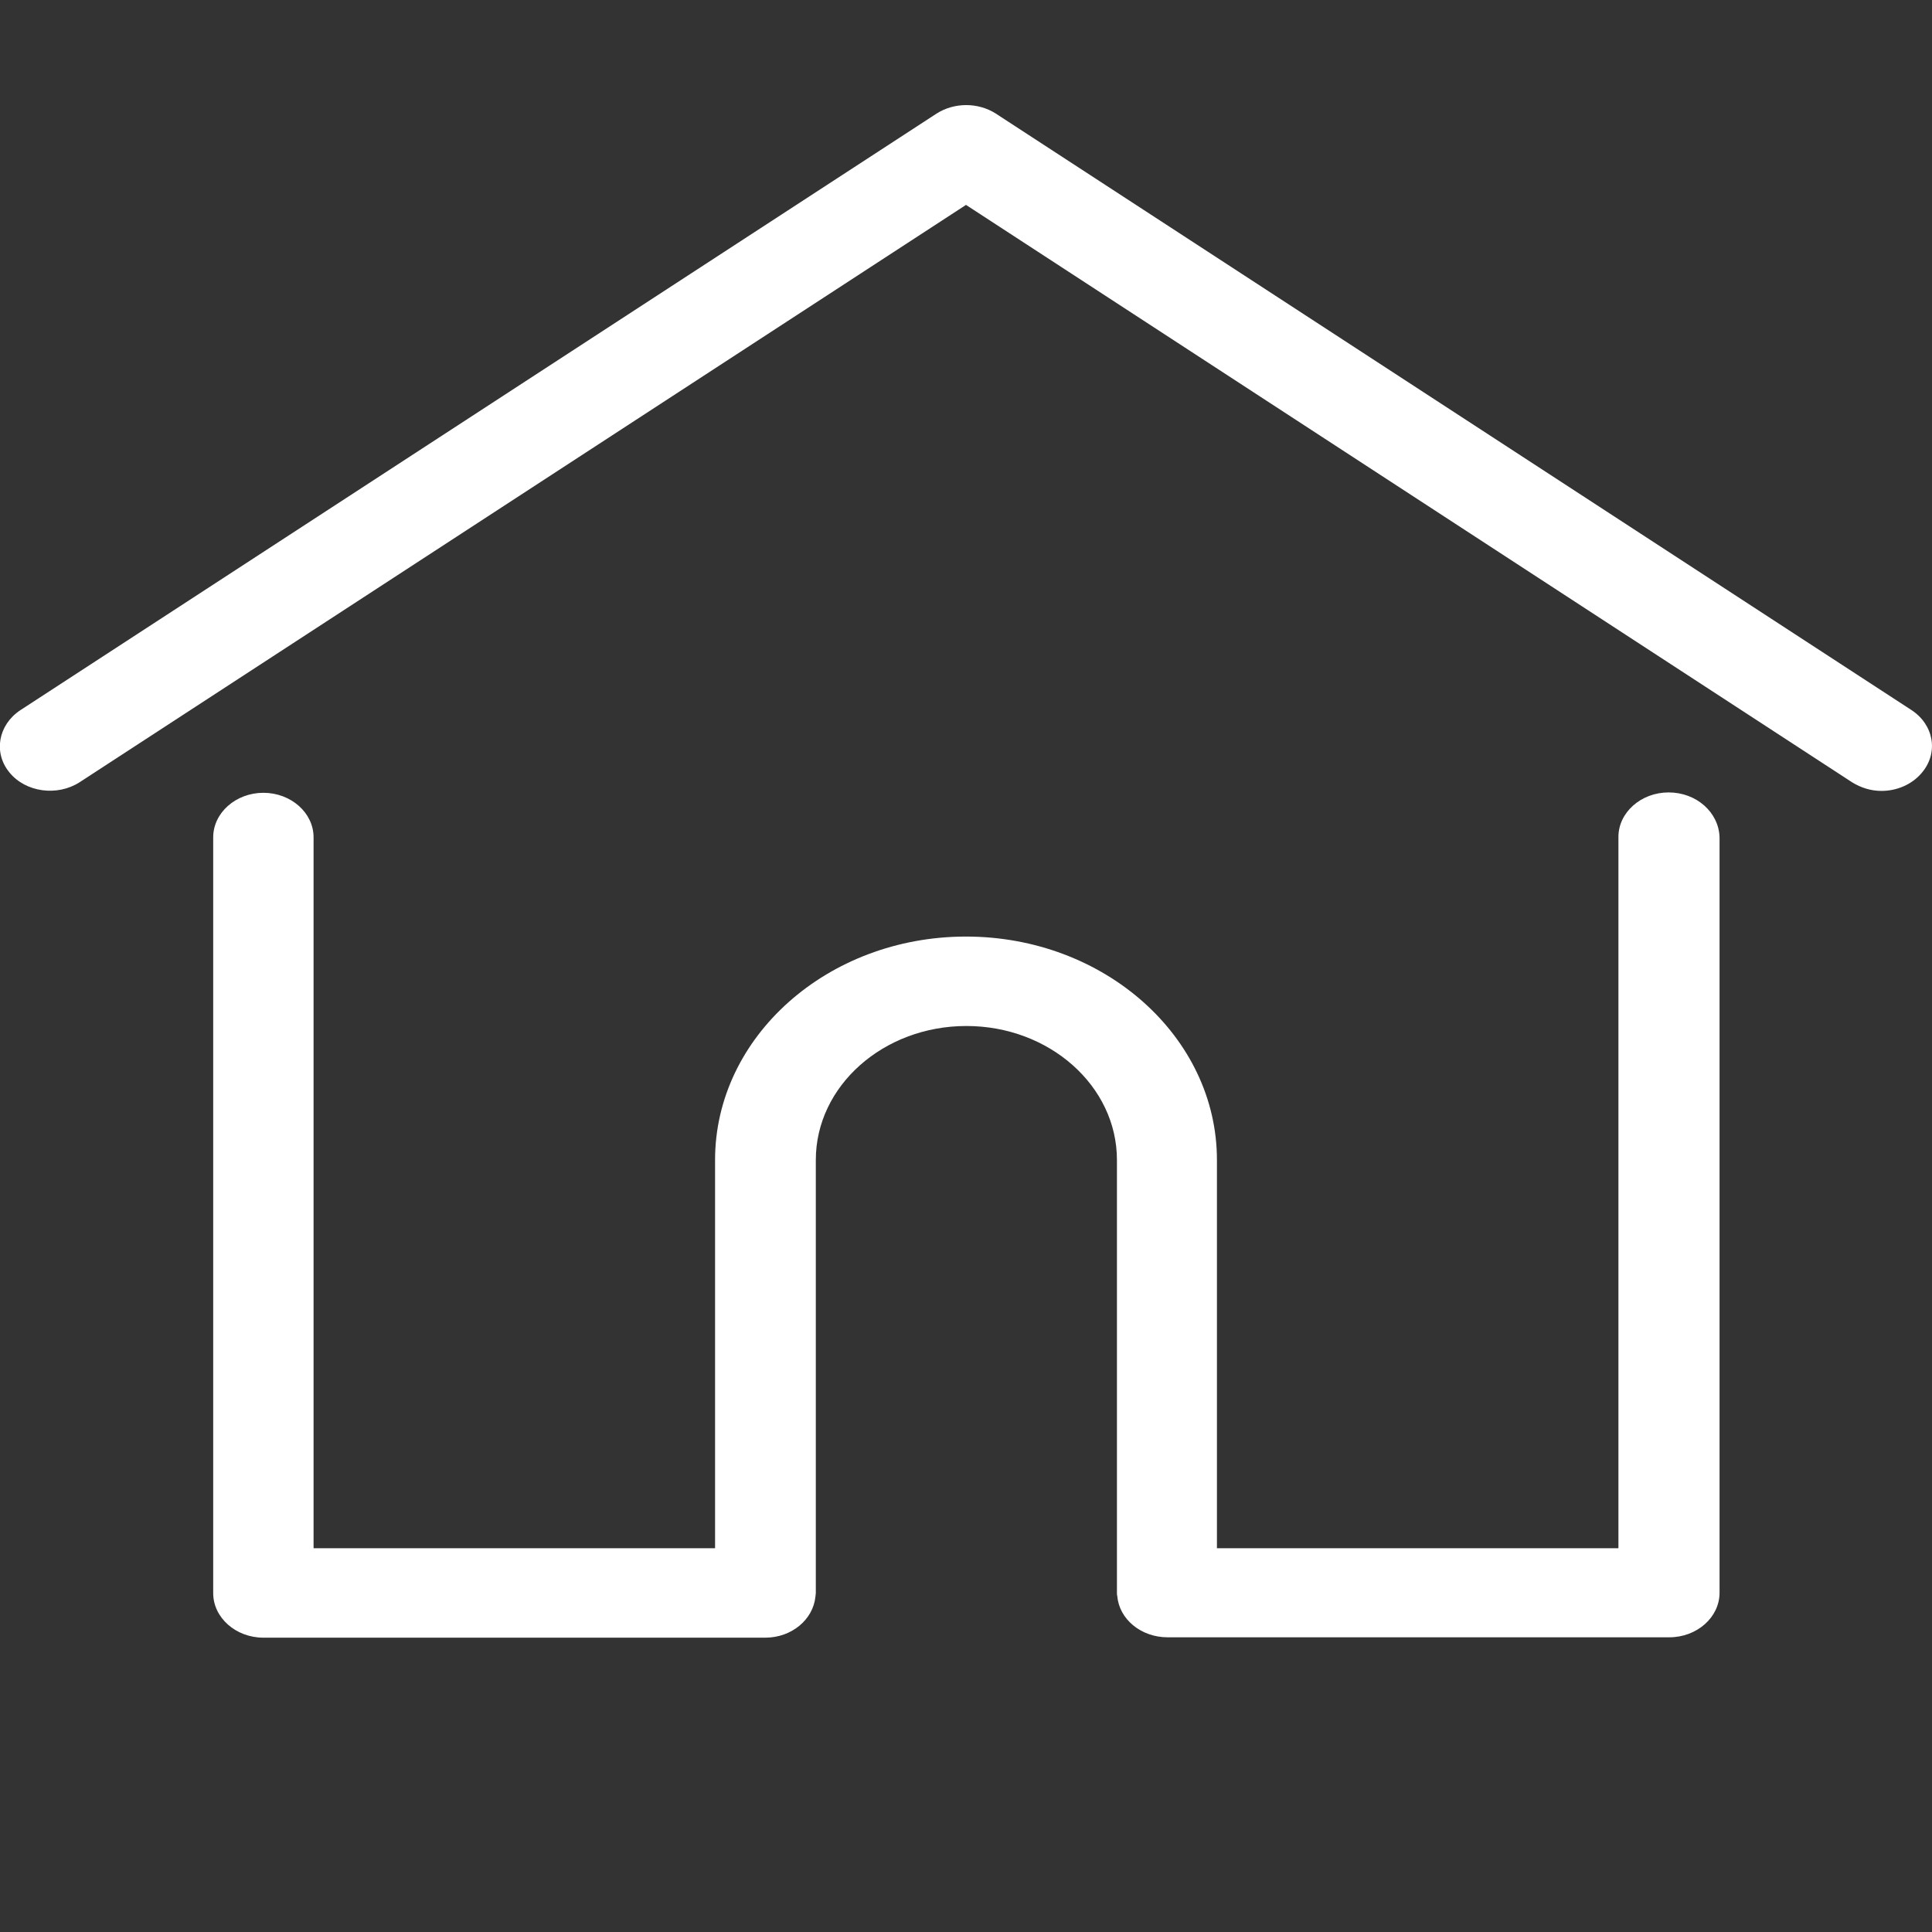
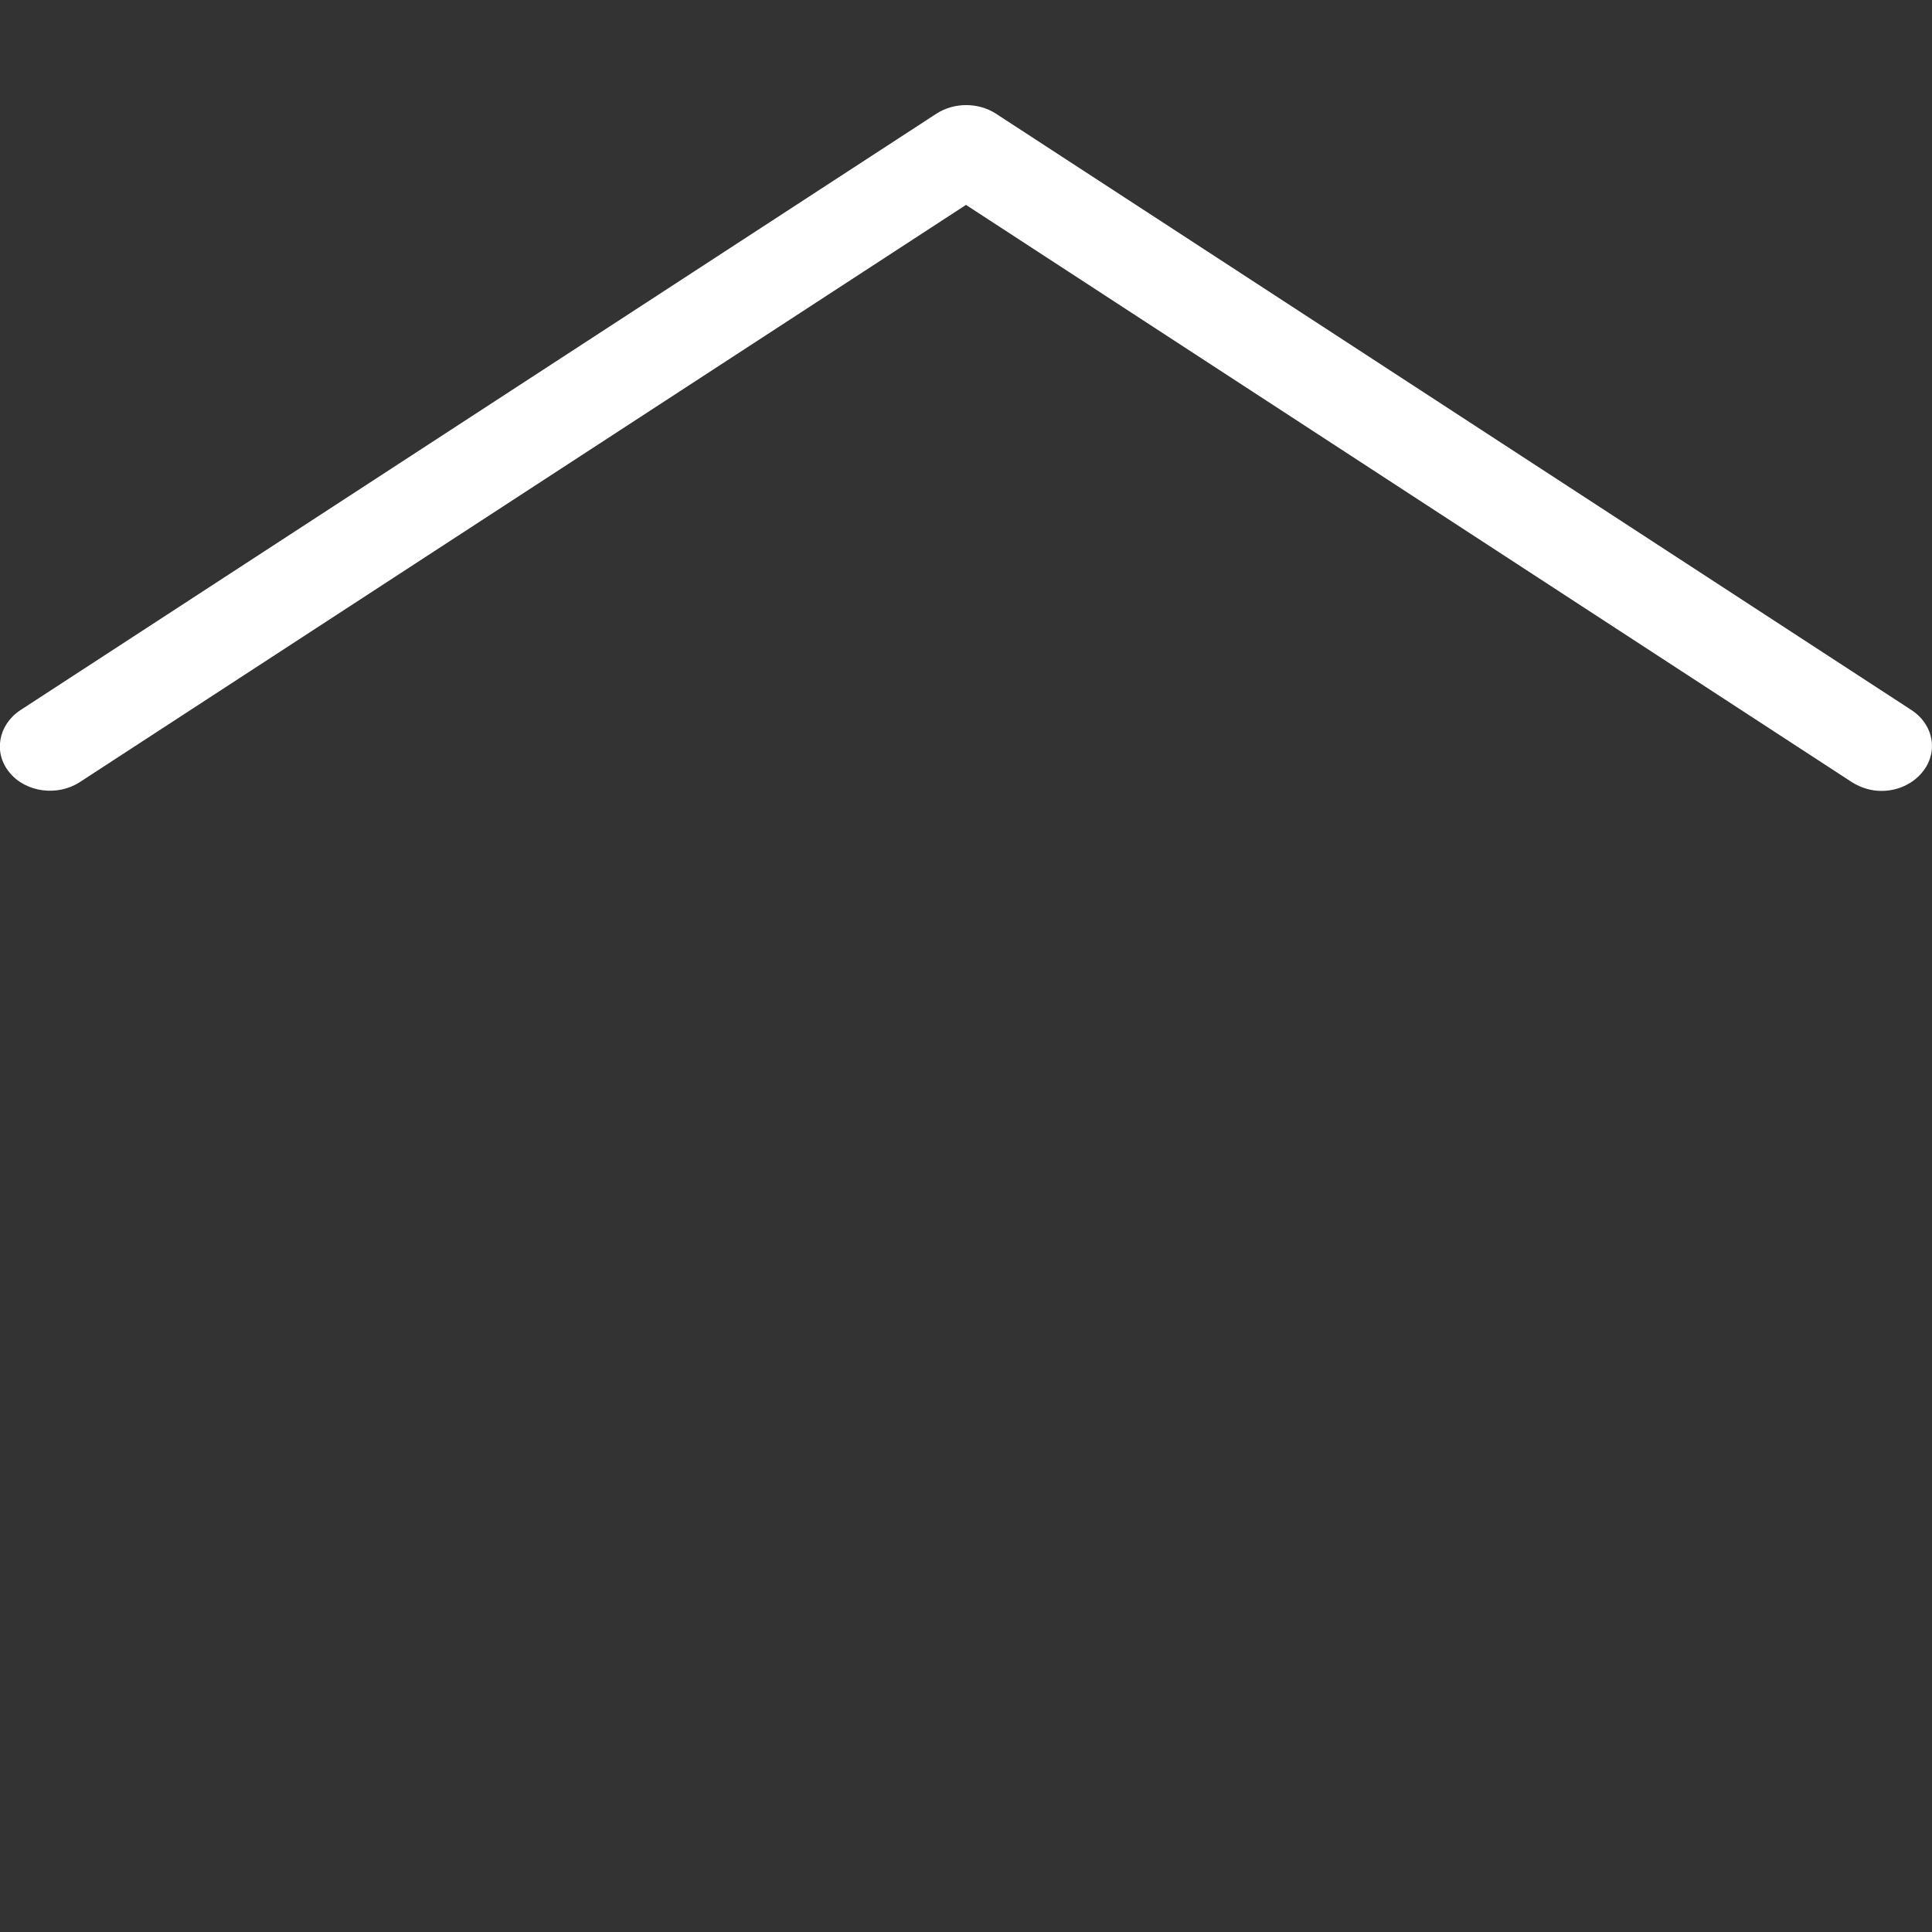
<svg xmlns="http://www.w3.org/2000/svg" version="1.1" id="Layer_1" x="0px" y="0px" viewBox="0 0 512 512" style="enable-background:new 0 0 512 512;" xml:space="preserve">
  <rect x="0" y="0" width="512" height="512" fill="#333333" stroke="none" />
  <style type="text/css">
	.st0{fill:#fff;}
</style>
  <g>
    <path class="st0" d="M506.6,188.2L263.9,30.1c-4.7-3-11-3-15.7,0L5.4,188.2c-5.9,3.9-7.2,11.3-2.9,16.5c4.3,5.3,12.7,6.4,18.6,2.6   L256,54.3l234.8,153c2.4,1.5,5.1,2.3,7.8,2.3c4.1,0,8.1-1.7,10.7-4.8C513.8,199.5,512.5,192.1,506.6,188.2L506.6,188.2z" />
-     <path class="st0" d="M442.2,210c-7.3,0-13.3,5.3-13.3,11.8v188.5H322.5V307.4c0-32.6-29.8-59.2-66.5-59.2s-66.5,26.6-66.5,59.2   v102.9H83.1V221.9c0-6.5-6-11.8-13.3-11.8s-13.3,5.3-13.3,11.8v200.3c0,6.5,6,11.8,13.3,11.8h133c7,0,12.7-4.8,13.3-10.9   c0-0.3,0.1-0.6,0.1-0.9V307.4c0-19.6,17.9-35.5,39.9-35.5s39.9,15.9,39.9,35.5v114.7c0,0.3,0,0.6,0.1,0.9   c0.5,6.1,6.3,10.9,13.3,10.9h133c7.3,0,13.3-5.3,13.3-11.8V221.9C455.5,215.3,449.6,210,442.2,210L442.2,210z" />
  </g>
</svg>